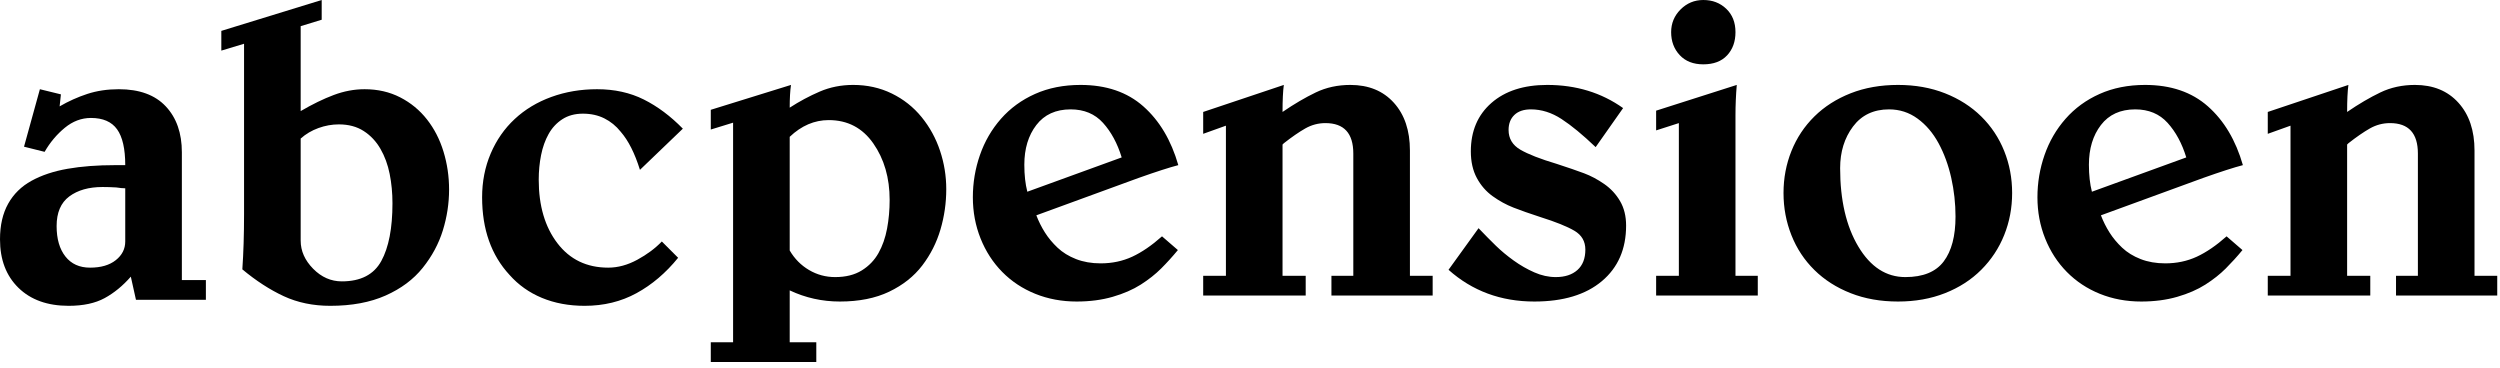
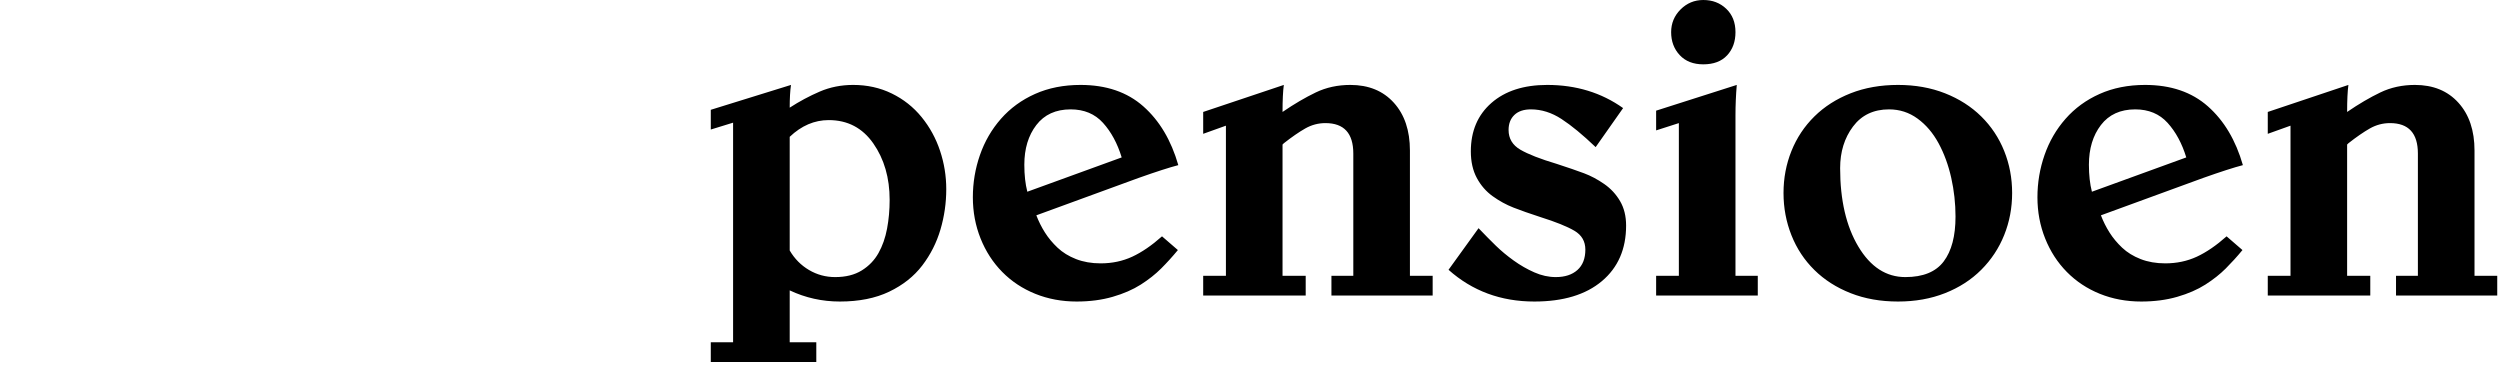
<svg xmlns="http://www.w3.org/2000/svg" width="204" height="30" viewBox="0 0 204 30">
  <g fill-rule="evenodd">
    <path class="fill-secondary" d="M64.44,11.165 L64.44,20.44 C64.837,21.117 65.362,21.647 66.015,22.032 C66.668,22.418 67.38,22.61 68.15,22.61 C69.013,22.61 69.737,22.429 70.32,22.067 C70.903,21.706 71.358,21.233 71.685,20.65 C72.012,20.067 72.245,19.402 72.385,18.655 C72.525,17.908 72.595,17.127 72.595,16.31 C72.595,14.513 72.152,12.979 71.265,11.707 C70.378,10.436 69.165,9.8 67.625,9.8 C66.458,9.8 65.397,10.255 64.44,11.165 Z M66.61,27.93 L66.61,29.54 L58,29.54 L58,27.93 L59.82,27.93 L59.82,10.01 L58,10.57 L58,8.96 L64.545,6.93 C64.475,7.397 64.44,8.015 64.44,8.785 C65.233,8.272 66.05,7.834 66.89,7.473 C67.73,7.111 68.64,6.93 69.62,6.93 C70.763,6.93 71.813,7.163 72.77,7.63 C73.727,8.097 74.537,8.738 75.203,9.555 C75.868,10.372 76.369,11.287 76.707,12.303 C77.046,13.318 77.215,14.362 77.215,15.435 C77.215,16.555 77.058,17.652 76.743,18.725 C76.427,19.798 75.932,20.778 75.255,21.665 C74.578,22.552 73.68,23.263 72.56,23.8 C71.44,24.337 70.098,24.605 68.535,24.605 C67.088,24.605 65.723,24.302 64.44,23.695 L64.44,27.93 L66.61,27.93 Z M94.82,19.285 L96.115,20.405 C95.672,20.942 95.217,21.443 94.75,21.91 C94.283,22.377 93.729,22.814 93.088,23.223 C92.446,23.631 91.682,23.963 90.795,24.22 C89.908,24.477 88.928,24.605 87.855,24.605 C86.642,24.605 85.516,24.395 84.478,23.975 C83.439,23.555 82.541,22.96 81.782,22.19 C81.024,21.42 80.435,20.51 80.015,19.46 C79.595,18.41 79.385,17.29 79.385,16.1 C79.385,14.91 79.577,13.761 79.963,12.652 C80.348,11.544 80.919,10.558 81.677,9.695 C82.436,8.832 83.363,8.155 84.46,7.665 C85.557,7.175 86.793,6.93 88.17,6.93 C90.27,6.93 91.979,7.513 93.297,8.68 C94.616,9.847 95.567,11.445 96.15,13.475 C95.427,13.662 94.342,14.012 92.895,14.525 L84.565,17.57 C84.752,18.06 84.985,18.527 85.265,18.97 C85.545,19.413 85.889,19.827 86.297,20.212 C86.706,20.598 87.207,20.907 87.802,21.14 C88.398,21.373 89.068,21.49 89.815,21.49 C90.748,21.49 91.606,21.309 92.388,20.948 C93.169,20.586 93.98,20.032 94.82,19.285 Z M83.83,15.645 L91.53,12.845 C91.18,11.702 90.673,10.763 90.007,10.027 C89.342,9.292 88.462,8.925 87.365,8.925 C86.152,8.925 85.218,9.351 84.565,10.203 C83.912,11.054 83.585,12.133 83.585,13.44 C83.585,14.28 83.667,15.015 83.83,15.645 Z M116.905,24.115 L116.905,22.505 L115.05,22.505 L115.05,12.285 C115.05,10.652 114.613,9.351 113.737,8.383 C112.862,7.414 111.678,6.93 110.185,6.93 C109.158,6.93 108.219,7.134 107.368,7.543 C106.516,7.951 105.612,8.482 104.655,9.135 C104.655,8.178 104.69,7.443 104.76,6.93 L98.18,9.135 L98.18,10.92 L100.035,10.255 L100.035,22.505 L98.18,22.505 L98.18,24.115 L106.545,24.115 L106.545,22.505 L104.655,22.505 L104.655,11.795 L104.76,11.69 C105.413,11.177 105.997,10.774 106.51,10.482 C107.023,10.191 107.572,10.045 108.155,10.045 C109.672,10.045 110.43,10.873 110.43,12.53 L110.43,22.505 L108.645,22.505 L108.645,24.115 L116.905,24.115 Z M132.445,8.82 C130.672,7.56 128.607,6.93 126.25,6.93 C124.337,6.93 122.82,7.42 121.7,8.4 C120.58,9.38 120.02,10.698 120.02,12.355 C120.02,13.195 120.183,13.918 120.51,14.525 C120.837,15.132 121.268,15.627 121.805,16.012 C122.342,16.398 122.907,16.707 123.502,16.94 C124.098,17.173 124.827,17.43 125.69,17.71 C126.95,18.107 127.877,18.48 128.472,18.83 C129.068,19.18 129.365,19.693 129.365,20.37 C129.365,21.093 129.149,21.647 128.718,22.032 C128.286,22.418 127.697,22.61 126.95,22.61 C126.367,22.61 125.783,22.482 125.2,22.225 C124.617,21.968 124.057,21.648 123.52,21.262 C122.983,20.877 122.499,20.475 122.067,20.055 C121.636,19.635 121.163,19.157 120.65,18.62 L118.2,22.015 C120.137,23.742 122.47,24.605 125.2,24.605 C127.557,24.605 129.394,24.051 130.713,22.942 C132.031,21.834 132.69,20.323 132.69,18.41 C132.69,17.64 132.527,16.975 132.2,16.415 C131.873,15.855 131.442,15.388 130.905,15.015 C130.368,14.642 129.82,14.35 129.26,14.14 C128.7,13.93 127.953,13.673 127.02,13.37 C125.69,12.973 124.704,12.588 124.062,12.215 C123.421,11.842 123.1,11.305 123.1,10.605 C123.1,10.092 123.257,9.683 123.573,9.38 C123.888,9.077 124.337,8.925 124.92,8.925 C125.783,8.925 126.617,9.187 127.422,9.713 C128.228,10.238 129.155,11.002 130.205,12.005 L132.445,8.82 Z M143.435,24.115 L143.435,22.505 L141.615,22.505 L141.615,9.415 C141.615,8.598 141.65,7.77 141.72,6.93 L135.14,9.03 L135.14,10.64 L136.995,10.045 L136.995,22.505 L135.14,22.505 L135.14,24.115 L143.435,24.115 Z M138.99,0 C138.267,0 137.648,0.257 137.135,0.77 C136.622,1.283 136.365,1.902 136.365,2.625 C136.365,3.372 136.598,3.996 137.065,4.497 C137.532,4.999 138.173,5.25 138.99,5.25 C139.83,5.25 140.477,5.005 140.933,4.515 C141.388,4.025 141.615,3.395 141.615,2.625 C141.615,1.832 141.364,1.196 140.863,0.718 C140.361,0.239 139.737,0 138.99,0 Z M154.88,6.93 C156.28,6.93 157.557,7.157 158.713,7.612 C159.868,8.068 160.853,8.697 161.67,9.502 C162.487,10.308 163.111,11.247 163.542,12.32 C163.974,13.393 164.19,14.537 164.19,15.75 C164.19,16.963 163.974,18.107 163.542,19.18 C163.111,20.253 162.487,21.198 161.67,22.015 C160.853,22.832 159.868,23.467 158.713,23.922 C157.557,24.378 156.28,24.605 154.88,24.605 C153.457,24.605 152.168,24.378 151.012,23.922 C149.857,23.467 148.872,22.838 148.055,22.032 C147.238,21.227 146.614,20.283 146.183,19.198 C145.751,18.112 145.535,16.963 145.535,15.75 C145.535,14.537 145.751,13.393 146.183,12.32 C146.614,11.247 147.238,10.308 148.055,9.502 C148.872,8.697 149.857,8.068 151.012,7.612 C152.168,7.157 153.457,6.93 154.88,6.93 Z M155.475,22.61 C156.922,22.61 157.966,22.184 158.607,21.332 C159.249,20.481 159.57,19.262 159.57,17.675 C159.57,16.602 159.453,15.546 159.22,14.508 C158.987,13.469 158.643,12.53 158.188,11.69 C157.732,10.85 157.161,10.179 156.472,9.678 C155.784,9.176 155.008,8.925 154.145,8.925 C152.885,8.925 151.905,9.392 151.205,10.325 C150.505,11.258 150.155,12.39 150.155,13.72 C150.155,16.333 150.651,18.468 151.643,20.125 C152.634,21.782 153.912,22.61 155.475,22.61 Z M181.69,19.285 L182.985,20.405 C182.542,20.942 182.087,21.443 181.62,21.91 C181.153,22.377 180.599,22.814 179.958,23.223 C179.316,23.631 178.552,23.963 177.665,24.22 C176.778,24.477 175.798,24.605 174.725,24.605 C173.512,24.605 172.386,24.395 171.347,23.975 C170.309,23.555 169.411,22.96 168.653,22.19 C167.894,21.42 167.305,20.51 166.885,19.46 C166.465,18.41 166.255,17.29 166.255,16.1 C166.255,14.91 166.447,13.761 166.833,12.652 C167.218,11.544 167.789,10.558 168.548,9.695 C169.306,8.832 170.233,8.155 171.33,7.665 C172.427,7.175 173.663,6.93 175.04,6.93 C177.14,6.93 178.849,7.513 180.167,8.68 C181.486,9.847 182.437,11.445 183.02,13.475 C182.297,13.662 181.212,14.012 179.765,14.525 L171.435,17.57 C171.622,18.06 171.855,18.527 172.135,18.97 C172.415,19.413 172.759,19.827 173.167,20.212 C173.576,20.598 174.077,20.907 174.673,21.14 C175.268,21.373 175.938,21.49 176.685,21.49 C177.618,21.49 178.476,21.309 179.257,20.948 C180.039,20.586 180.85,20.032 181.69,19.285 Z M170.7,15.645 L178.4,12.845 C178.05,11.702 177.543,10.763 176.877,10.027 C176.212,9.292 175.332,8.925 174.235,8.925 C173.022,8.925 172.088,9.351 171.435,10.203 C170.782,11.054 170.455,12.133 170.455,13.44 C170.455,14.28 170.537,15.015 170.7,15.645 Z M203.775,24.115 L203.775,22.505 L201.92,22.505 L201.92,12.285 C201.92,10.652 201.483,9.351 200.607,8.383 C199.732,7.414 198.548,6.93 197.055,6.93 C196.028,6.93 195.089,7.134 194.238,7.543 C193.386,7.951 192.482,8.482 191.525,9.135 C191.525,8.178 191.56,7.443 191.63,6.93 L185.05,9.135 L185.05,10.92 L186.905,10.255 L186.905,22.505 L185.05,22.505 L185.05,24.115 L193.415,24.115 L193.415,22.505 L191.525,22.505 L191.525,11.795 L191.63,11.69 C192.283,11.177 192.867,10.774 193.38,10.482 C193.893,10.191 194.442,10.045 195.025,10.045 C196.542,10.045 197.3,10.873 197.3,12.53 L197.3,22.505 L195.515,22.505 L195.515,24.115 L203.775,24.115 Z" />
-     <path class="fill-primary" d="M4.97,7.7 L4.865,8.68 C5.588,8.26 6.341,7.922 7.122,7.665 C7.904,7.408 8.762,7.28 9.695,7.28 C11.375,7.28 12.652,7.747 13.527,8.68 C14.403,9.613 14.84,10.862 14.84,12.425 L14.84,22.855 L16.8,22.855 L16.8,24.465 L11.095,24.465 L10.675,22.575 C10.022,23.322 9.31,23.905 8.54,24.325 C7.77,24.745 6.79,24.955 5.6,24.955 C3.873,24.955 2.508,24.465 1.505,23.485 C0.502,22.505 0,21.187 0,19.53 C0,18.387 0.222,17.418 0.665,16.625 C1.108,15.832 1.744,15.208 2.572,14.752 C3.401,14.297 4.381,13.971 5.513,13.773 C6.644,13.574 7.945,13.475 9.415,13.475 L10.22,13.475 C10.22,12.145 9.998,11.171 9.555,10.553 C9.112,9.934 8.4,9.625 7.42,9.625 C6.65,9.625 5.938,9.893 5.285,10.43 C4.632,10.967 4.083,11.62 3.64,12.39 L1.96,11.97 L3.255,7.28 L4.97,7.7 Z M4.62,18.445 C4.62,19.495 4.859,20.323 5.338,20.93 C5.816,21.537 6.487,21.84 7.35,21.84 C8.237,21.84 8.937,21.636 9.45,21.227 C9.963,20.819 10.22,20.312 10.22,19.705 L10.22,15.365 C10.033,15.365 9.788,15.342 9.485,15.295 C9.112,15.272 8.738,15.26 8.365,15.26 C7.245,15.26 6.341,15.517 5.652,16.03 C4.964,16.543 4.62,17.348 4.62,18.445 Z M24.535,2.135 L24.535,9.065 C25.492,8.505 26.39,8.068 27.23,7.753 C28.07,7.437 28.91,7.28 29.75,7.28 C30.823,7.28 31.792,7.502 32.655,7.945 C33.518,8.388 34.247,8.989 34.843,9.748 C35.438,10.506 35.887,11.381 36.19,12.373 C36.493,13.364 36.645,14.397 36.645,15.47 C36.645,16.59 36.476,17.698 36.138,18.795 C35.799,19.892 35.251,20.912 34.492,21.858 C33.734,22.803 32.725,23.555 31.465,24.115 C30.205,24.675 28.7,24.955 26.95,24.955 C25.55,24.955 24.284,24.693 23.152,24.168 C22.021,23.642 20.895,22.913 19.775,21.98 C19.868,20.65 19.915,19.145 19.915,17.465 L19.915,3.57 L18.06,4.13 L18.06,2.52 L26.25,-1.77635684e-15 L26.25,1.61 L24.535,2.135 Z M24.535,11.305 L24.535,19.635 C24.535,20.475 24.873,21.239 25.55,21.927 C26.227,22.616 27.008,22.96 27.895,22.96 C29.435,22.96 30.508,22.406 31.115,21.297 C31.722,20.189 32.025,18.62 32.025,16.59 C32.025,15.75 31.949,14.951 31.797,14.193 C31.646,13.434 31.395,12.752 31.045,12.145 C30.695,11.538 30.24,11.054 29.68,10.693 C29.12,10.331 28.443,10.15 27.65,10.15 C27.09,10.15 26.536,10.249 25.988,10.447 C25.439,10.646 24.955,10.932 24.535,11.305 Z M55.72,10.5 L52.22,13.86 C51.8,12.507 51.275,11.468 50.645,10.745 C50.272,10.278 49.828,9.917 49.315,9.66 C48.802,9.403 48.218,9.275 47.565,9.275 C46.912,9.275 46.352,9.427 45.885,9.73 C45.418,10.033 45.045,10.436 44.765,10.938 C44.485,11.439 44.281,12.011 44.153,12.652 C44.024,13.294 43.96,13.965 43.96,14.665 C43.96,16.788 44.467,18.515 45.483,19.845 C46.498,21.175 47.88,21.84 49.63,21.84 C50.423,21.84 51.217,21.624 52.01,21.192 C52.803,20.761 53.468,20.265 54.005,19.705 L55.335,21.035 C54.332,22.272 53.2,23.234 51.94,23.922 C50.68,24.611 49.268,24.955 47.705,24.955 C46.422,24.955 45.261,24.739 44.222,24.308 C43.184,23.876 42.303,23.252 41.58,22.435 C40.087,20.825 39.34,18.713 39.34,16.1 C39.34,14.817 39.573,13.627 40.04,12.53 C40.507,11.433 41.16,10.494 42,9.713 C42.84,8.931 43.837,8.33 44.992,7.91 C46.148,7.49 47.39,7.28 48.72,7.28 C50.143,7.28 51.415,7.56 52.535,8.12 C53.655,8.68 54.717,9.473 55.72,10.5 Z" />
  </g>
</svg>